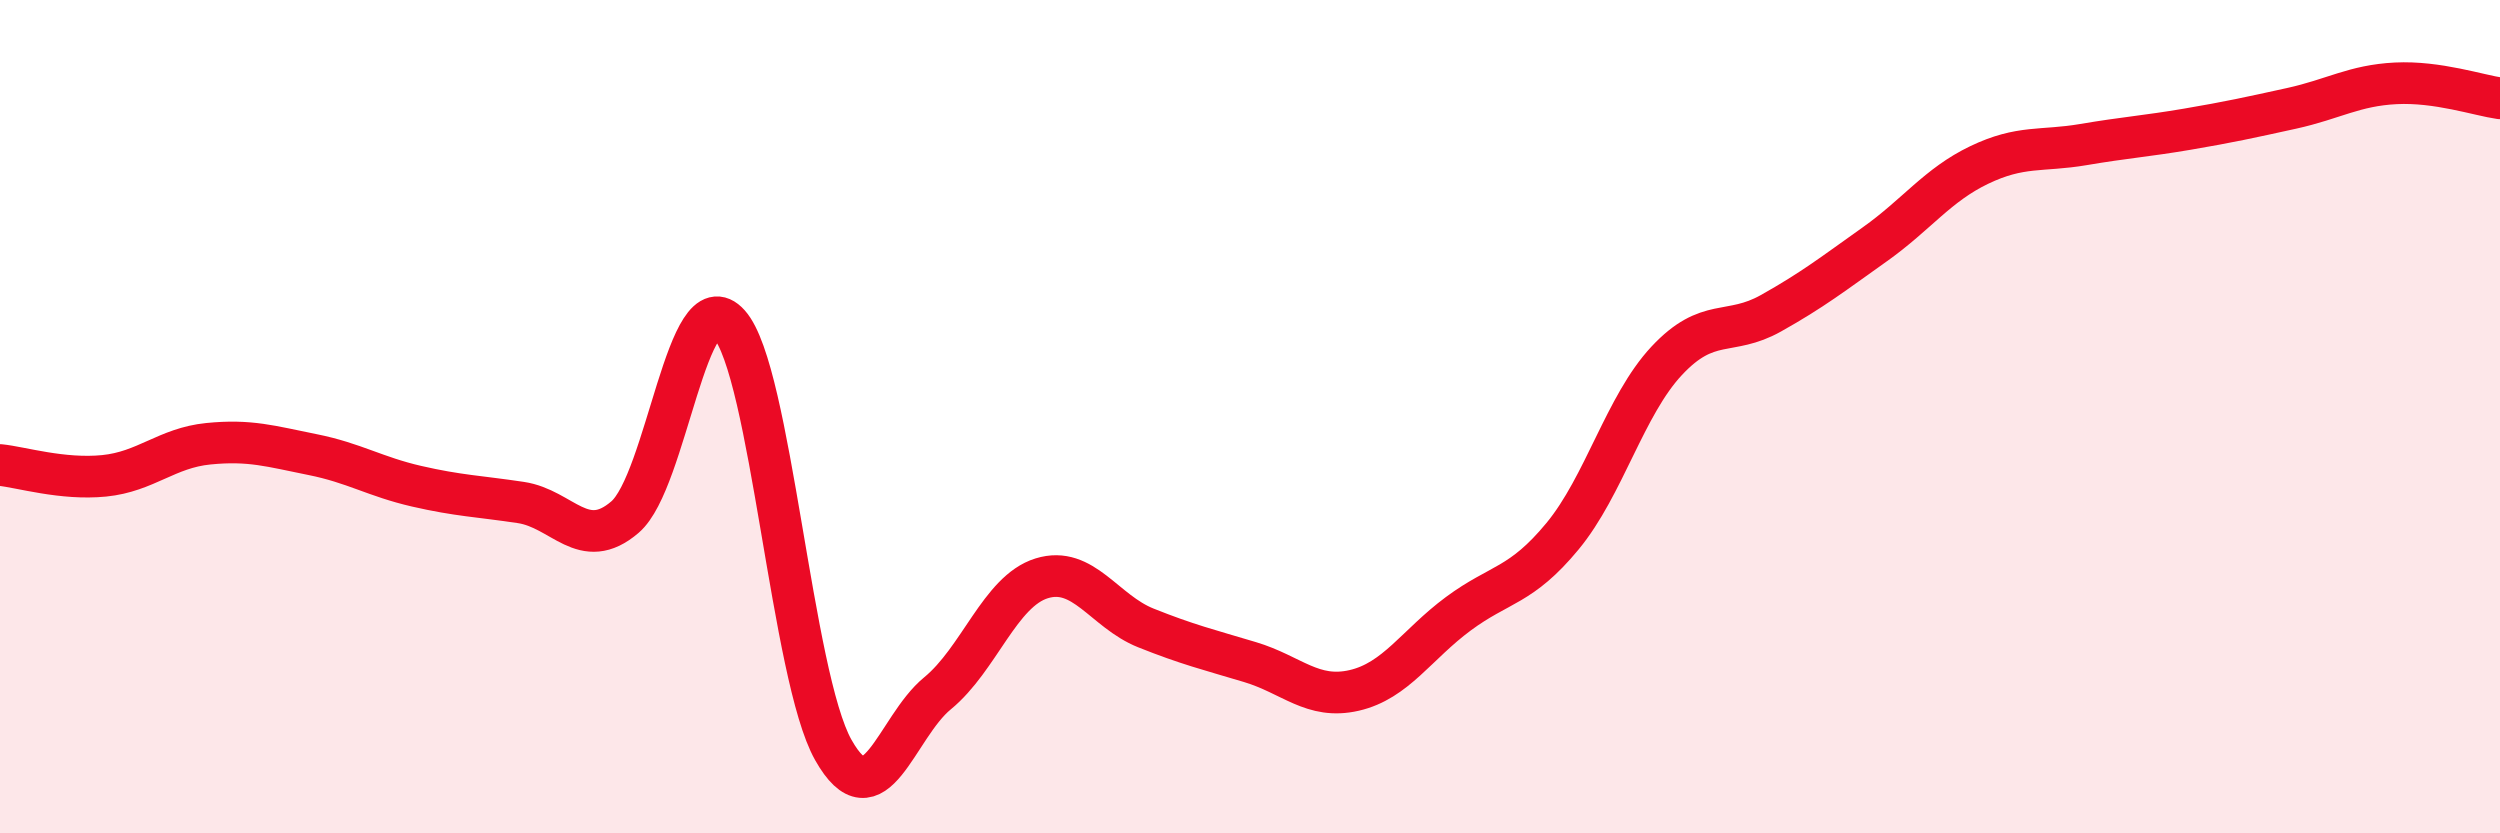
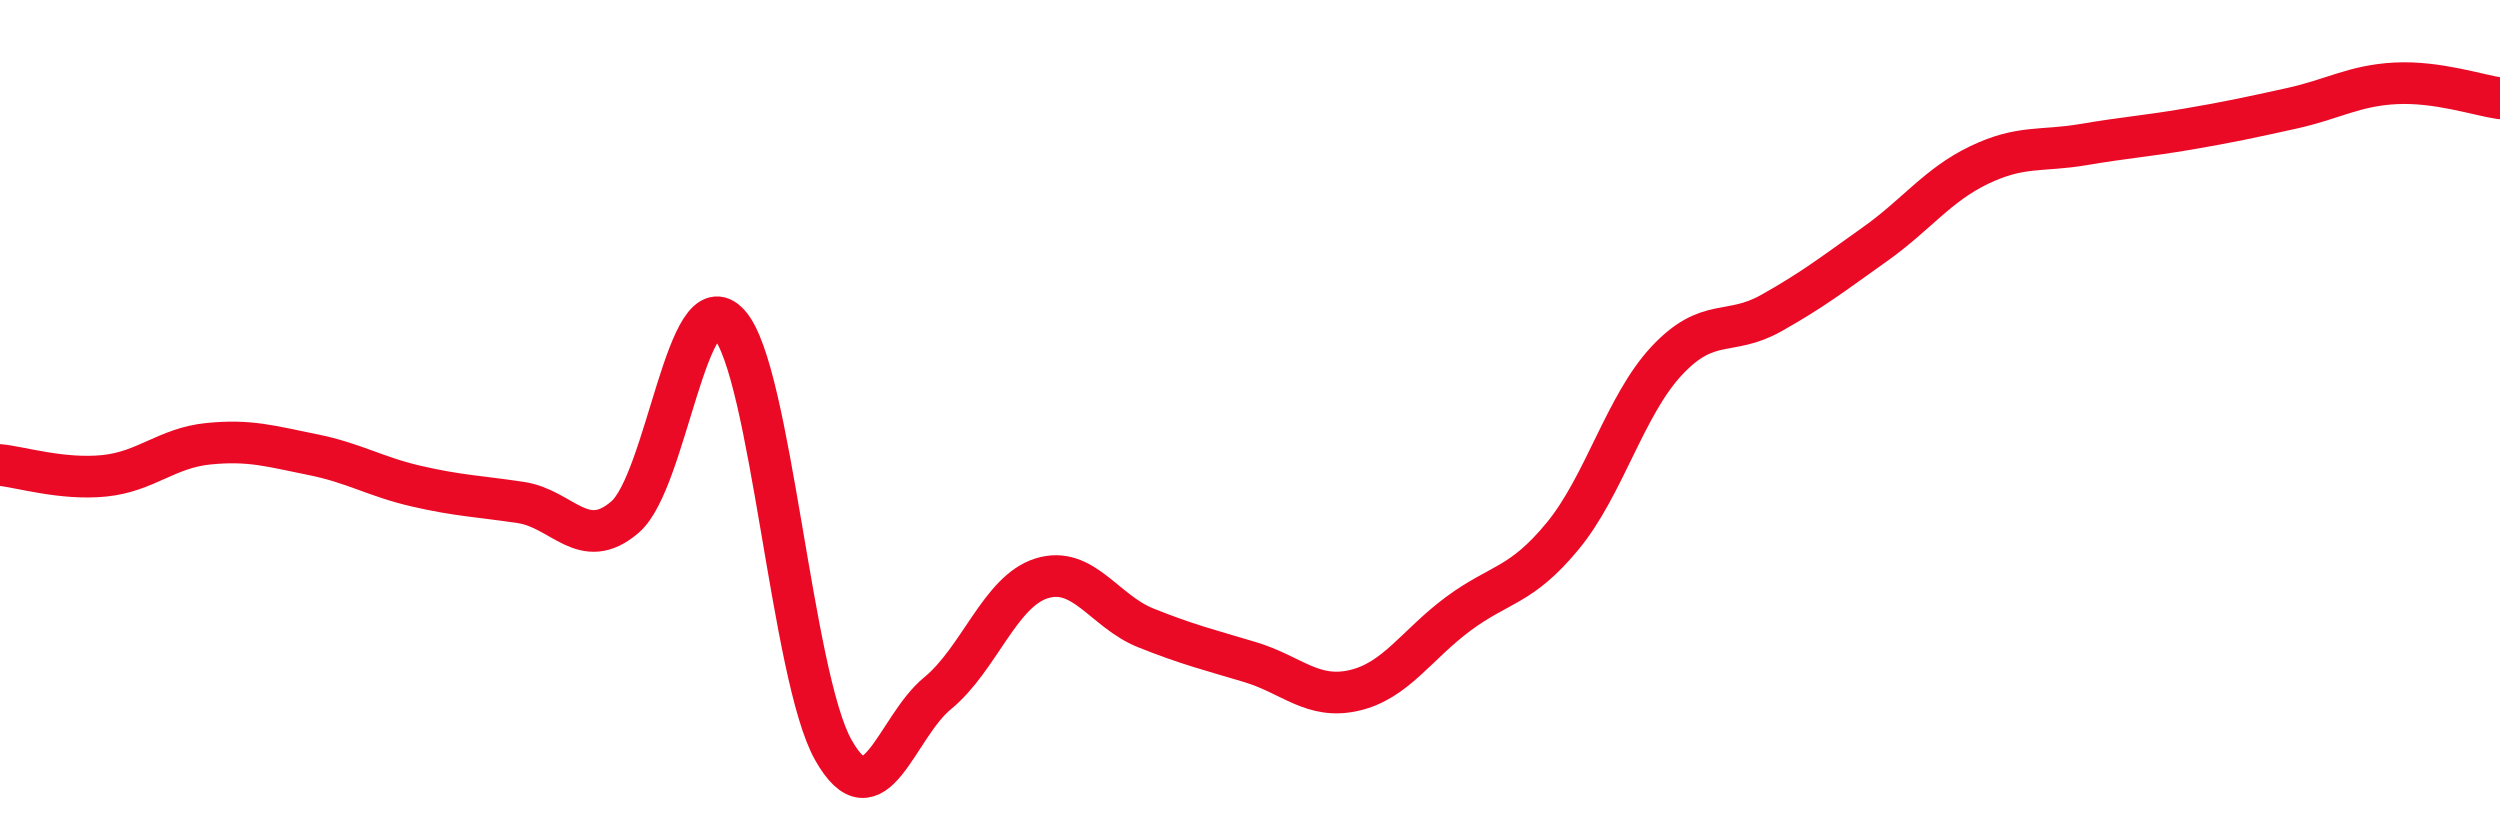
<svg xmlns="http://www.w3.org/2000/svg" width="60" height="20" viewBox="0 0 60 20">
-   <path d="M 0,11.16 C 0.5,11.21 1.5,11.52 2.5,11.42 C 3.5,11.32 4,10.75 5,10.65 C 6,10.55 6.5,10.71 7.5,10.91 C 8.5,11.11 9,11.44 10,11.67 C 11,11.9 11.5,11.91 12.5,12.06 C 13.5,12.21 14,13.27 15,12.41 C 16,11.55 16.5,6.66 17.5,7.78 C 18.5,8.9 19,16.23 20,18 C 21,19.77 21.5,17.46 22.5,16.64 C 23.5,15.82 24,14.19 25,13.88 C 26,13.57 26.5,14.67 27.5,15.07 C 28.5,15.47 29,15.59 30,15.89 C 31,16.19 31.5,16.8 32.5,16.57 C 33.5,16.34 34,15.47 35,14.73 C 36,13.99 36.5,14.08 37.5,12.87 C 38.5,11.66 39,9.73 40,8.66 C 41,7.59 41.5,8.08 42.5,7.52 C 43.5,6.96 44,6.57 45,5.86 C 46,5.15 46.5,4.44 47.5,3.96 C 48.5,3.48 49,3.64 50,3.47 C 51,3.3 51.5,3.27 52.5,3.1 C 53.5,2.93 54,2.82 55,2.6 C 56,2.38 56.5,2.05 57.5,2 C 58.5,1.95 59.5,2.29 60,2.36L60 20L0 20Z" fill="#EB0A25" opacity="0.1" stroke-linecap="round" stroke-linejoin="round" />
  <path d="M 0,11.16 C 0.5,11.21 1.5,11.52 2.5,11.42 C 3.5,11.32 4,10.75 5,10.65 C 6,10.55 6.5,10.71 7.5,10.91 C 8.5,11.11 9,11.44 10,11.67 C 11,11.9 11.5,11.91 12.5,12.06 C 13.5,12.21 14,13.27 15,12.41 C 16,11.55 16.5,6.66 17.5,7.78 C 18.5,8.9 19,16.23 20,18 C 21,19.77 21.5,17.46 22.5,16.64 C 23.5,15.82 24,14.19 25,13.88 C 26,13.57 26.5,14.67 27.5,15.07 C 28.5,15.47 29,15.59 30,15.89 C 31,16.19 31.5,16.8 32.5,16.57 C 33.5,16.34 34,15.47 35,14.73 C 36,13.99 36.5,14.08 37.5,12.87 C 38.5,11.66 39,9.73 40,8.66 C 41,7.59 41.5,8.08 42.5,7.52 C 43.5,6.96 44,6.57 45,5.86 C 46,5.15 46.5,4.44 47.5,3.96 C 48.5,3.48 49,3.64 50,3.47 C 51,3.3 51.5,3.27 52.5,3.1 C 53.5,2.93 54,2.82 55,2.6 C 56,2.38 56.5,2.05 57.5,2 C 58.5,1.95 59.5,2.29 60,2.36" stroke="#EB0A25" stroke-width="1" fill="none" stroke-linecap="round" stroke-linejoin="round" />
</svg>